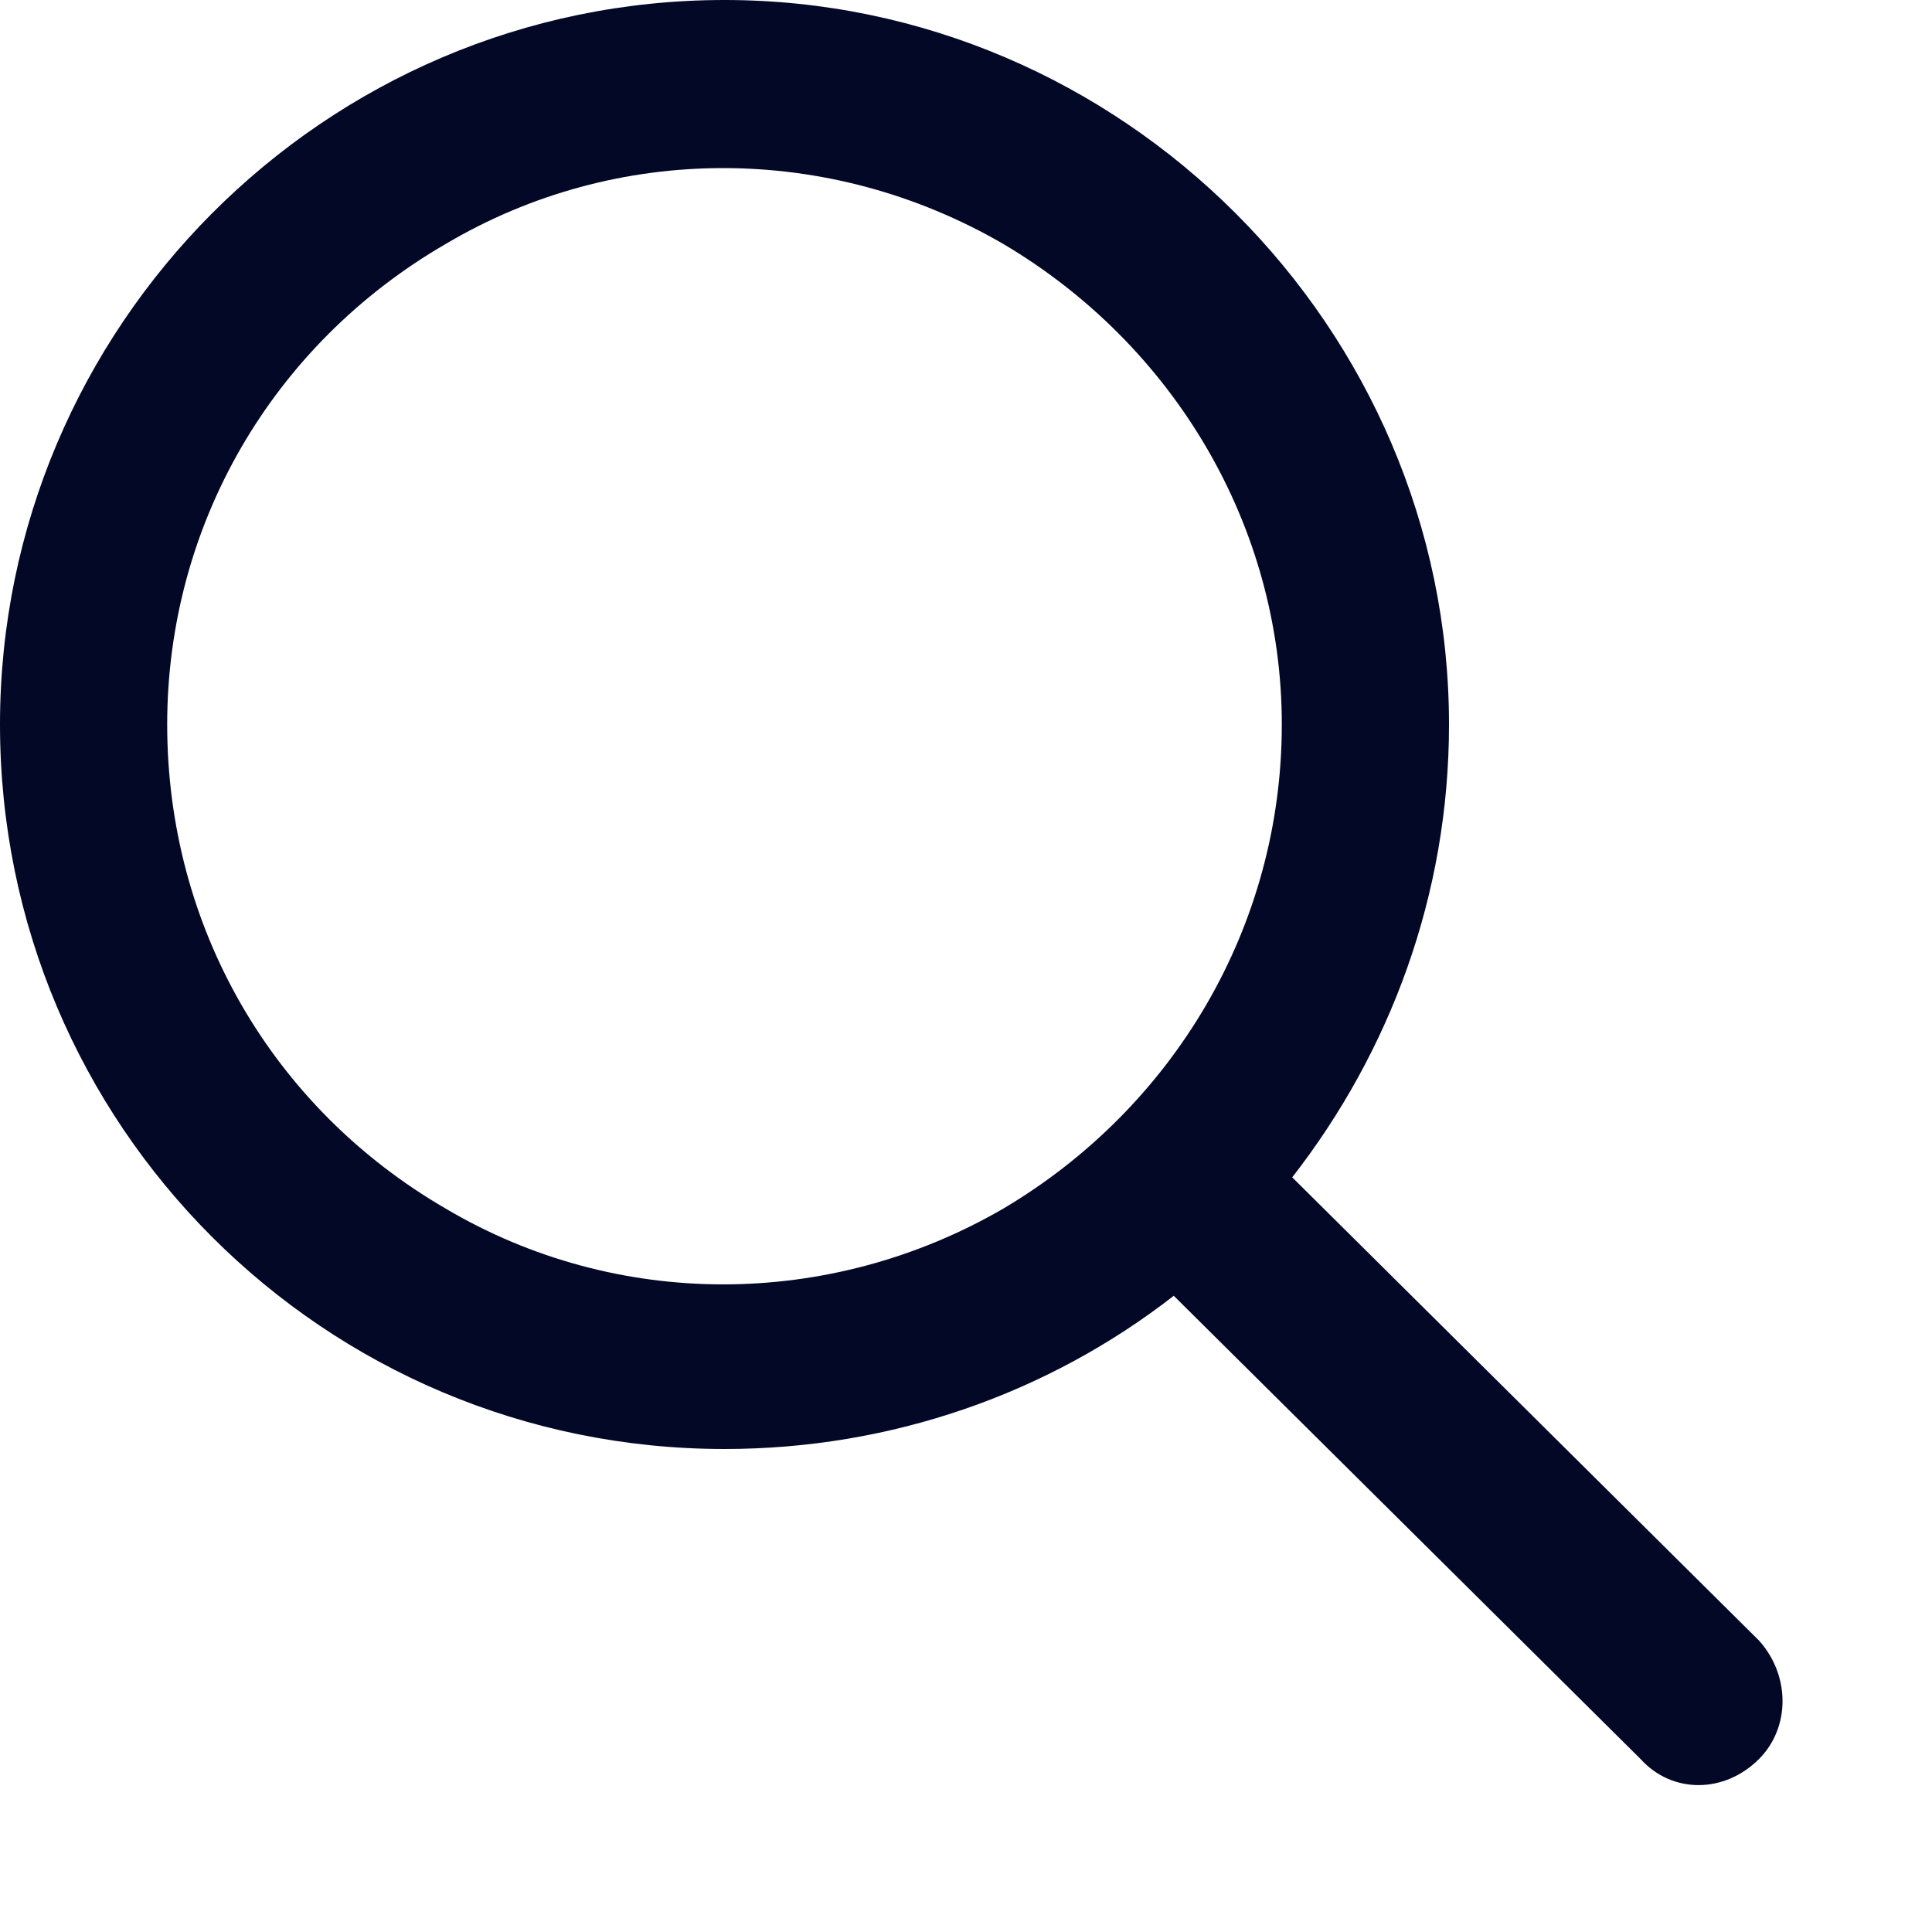
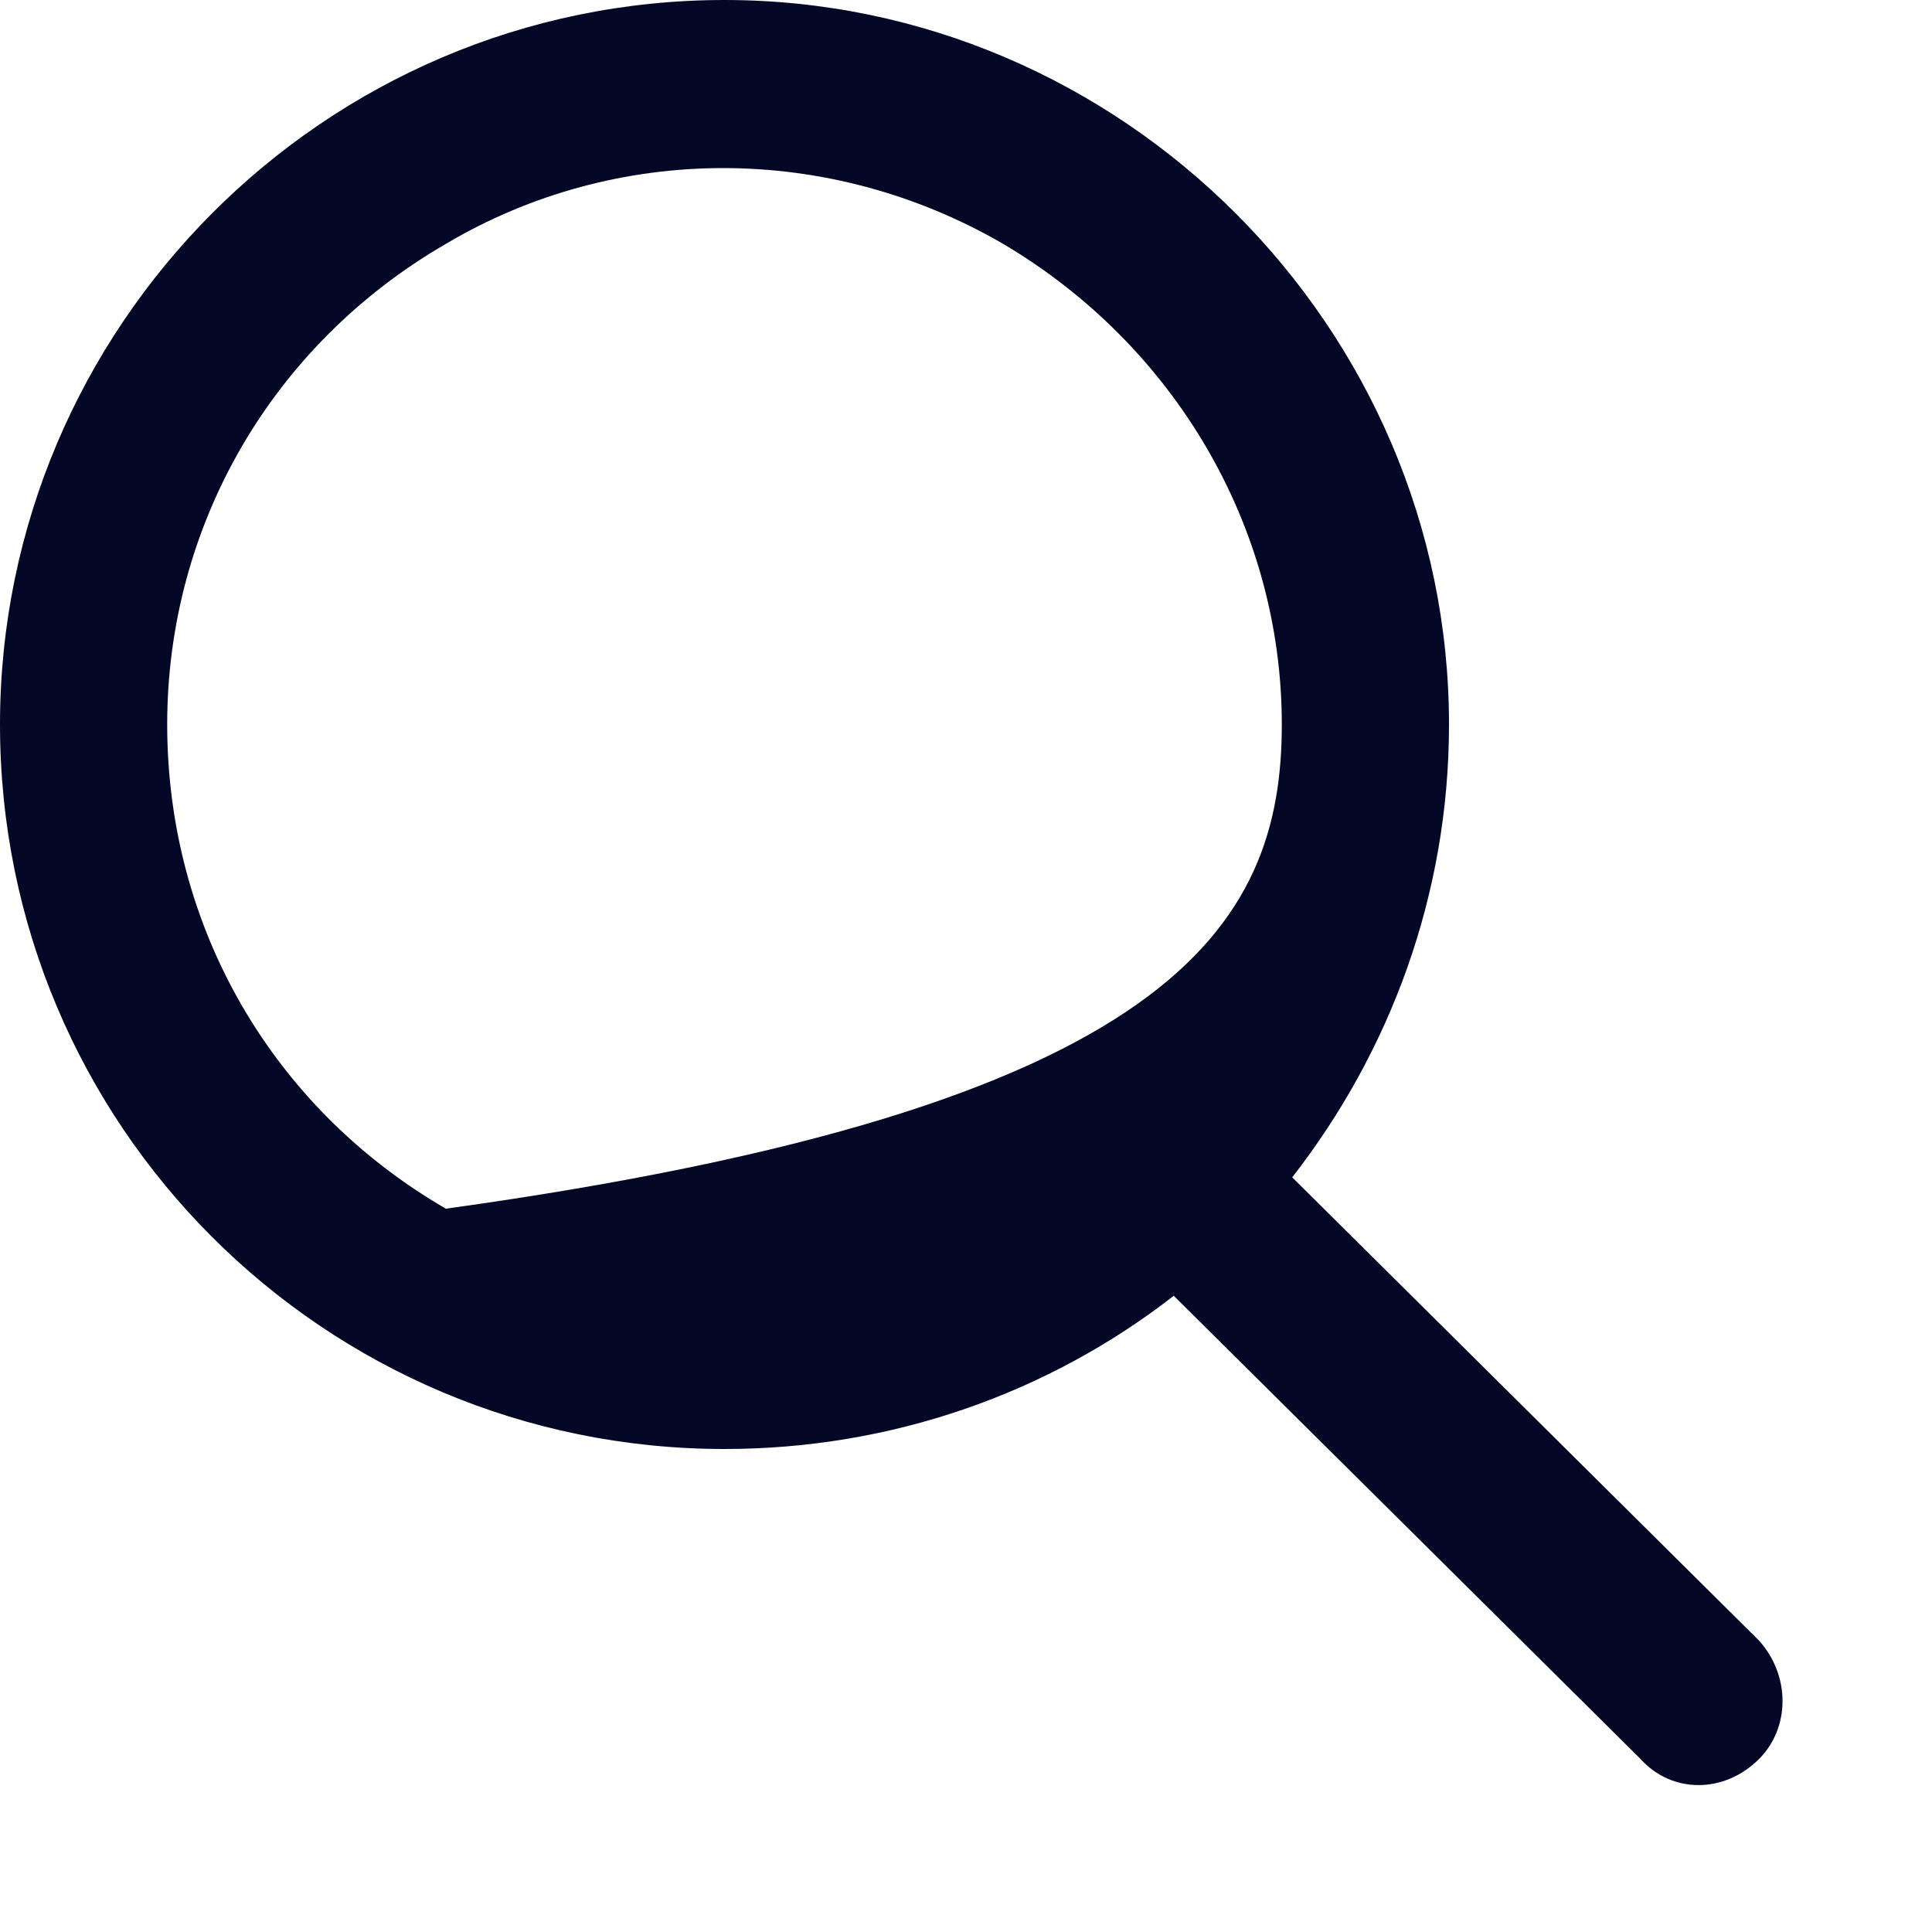
<svg xmlns="http://www.w3.org/2000/svg" width="13" height="13" viewBox="0 0 13 13" fill="none">
-   <path d="M8.625 4.875C8.625 3.539 7.898 2.32 6.75 1.641C5.578 0.961 4.148 0.961 3 1.641C1.828 2.32 1.125 3.539 1.125 4.875C1.125 6.234 1.828 7.453 3 8.133C4.148 8.812 5.578 8.812 6.75 8.133C7.898 7.453 8.625 6.234 8.625 4.875ZM7.898 8.719C7.055 9.375 6 9.75 4.875 9.75C2.18 9.75 0 7.57 0 4.875C0 2.203 2.18 0 4.875 0C7.547 0 9.75 2.203 9.75 4.875C9.75 6.023 9.352 7.078 8.695 7.922L11.836 11.039C12.047 11.273 12.047 11.625 11.836 11.836C11.602 12.07 11.25 12.07 11.039 11.836L7.898 8.719Z" fill="#020826" />
+   <path d="M8.625 4.875C8.625 3.539 7.898 2.32 6.75 1.641C5.578 0.961 4.148 0.961 3 1.641C1.828 2.32 1.125 3.539 1.125 4.875C1.125 6.234 1.828 7.453 3 8.133C7.898 7.453 8.625 6.234 8.625 4.875ZM7.898 8.719C7.055 9.375 6 9.75 4.875 9.75C2.18 9.75 0 7.57 0 4.875C0 2.203 2.18 0 4.875 0C7.547 0 9.75 2.203 9.75 4.875C9.75 6.023 9.352 7.078 8.695 7.922L11.836 11.039C12.047 11.273 12.047 11.625 11.836 11.836C11.602 12.07 11.25 12.07 11.039 11.836L7.898 8.719Z" fill="#020826" />
</svg>